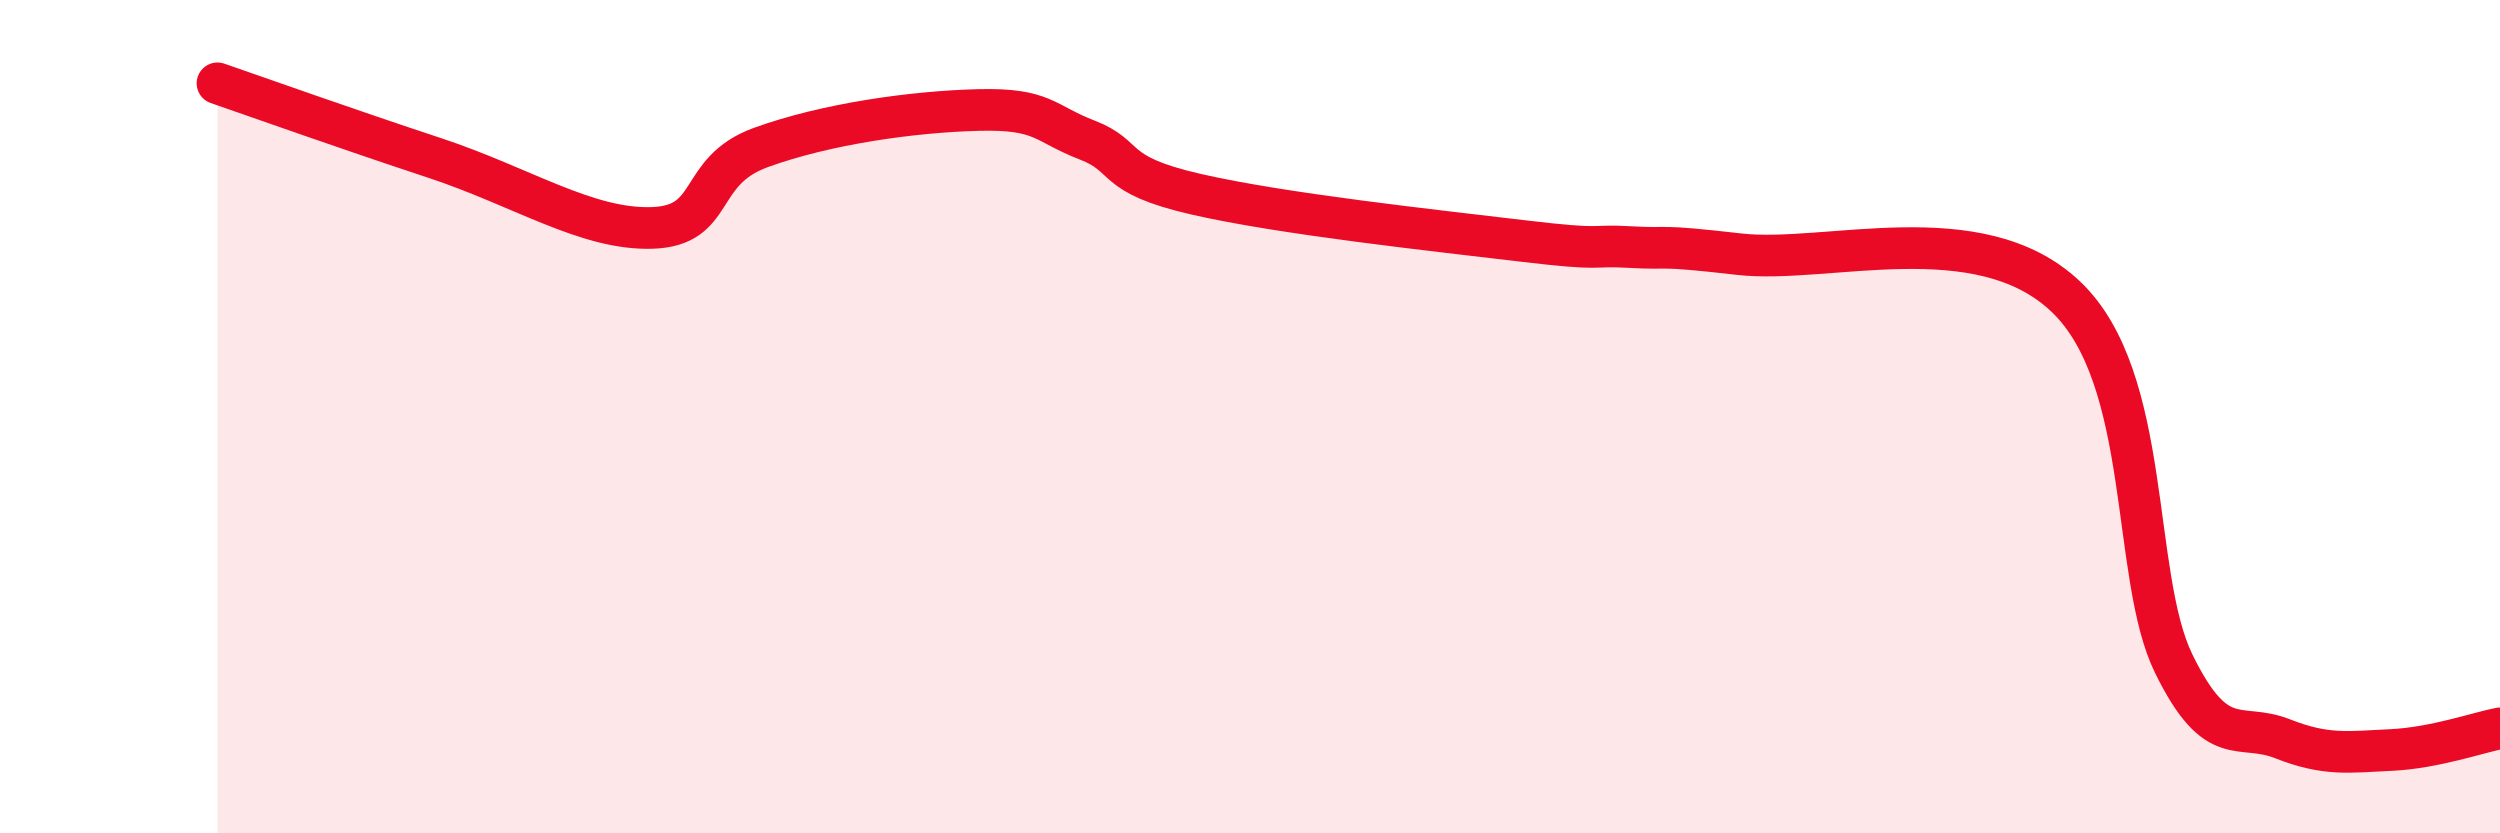
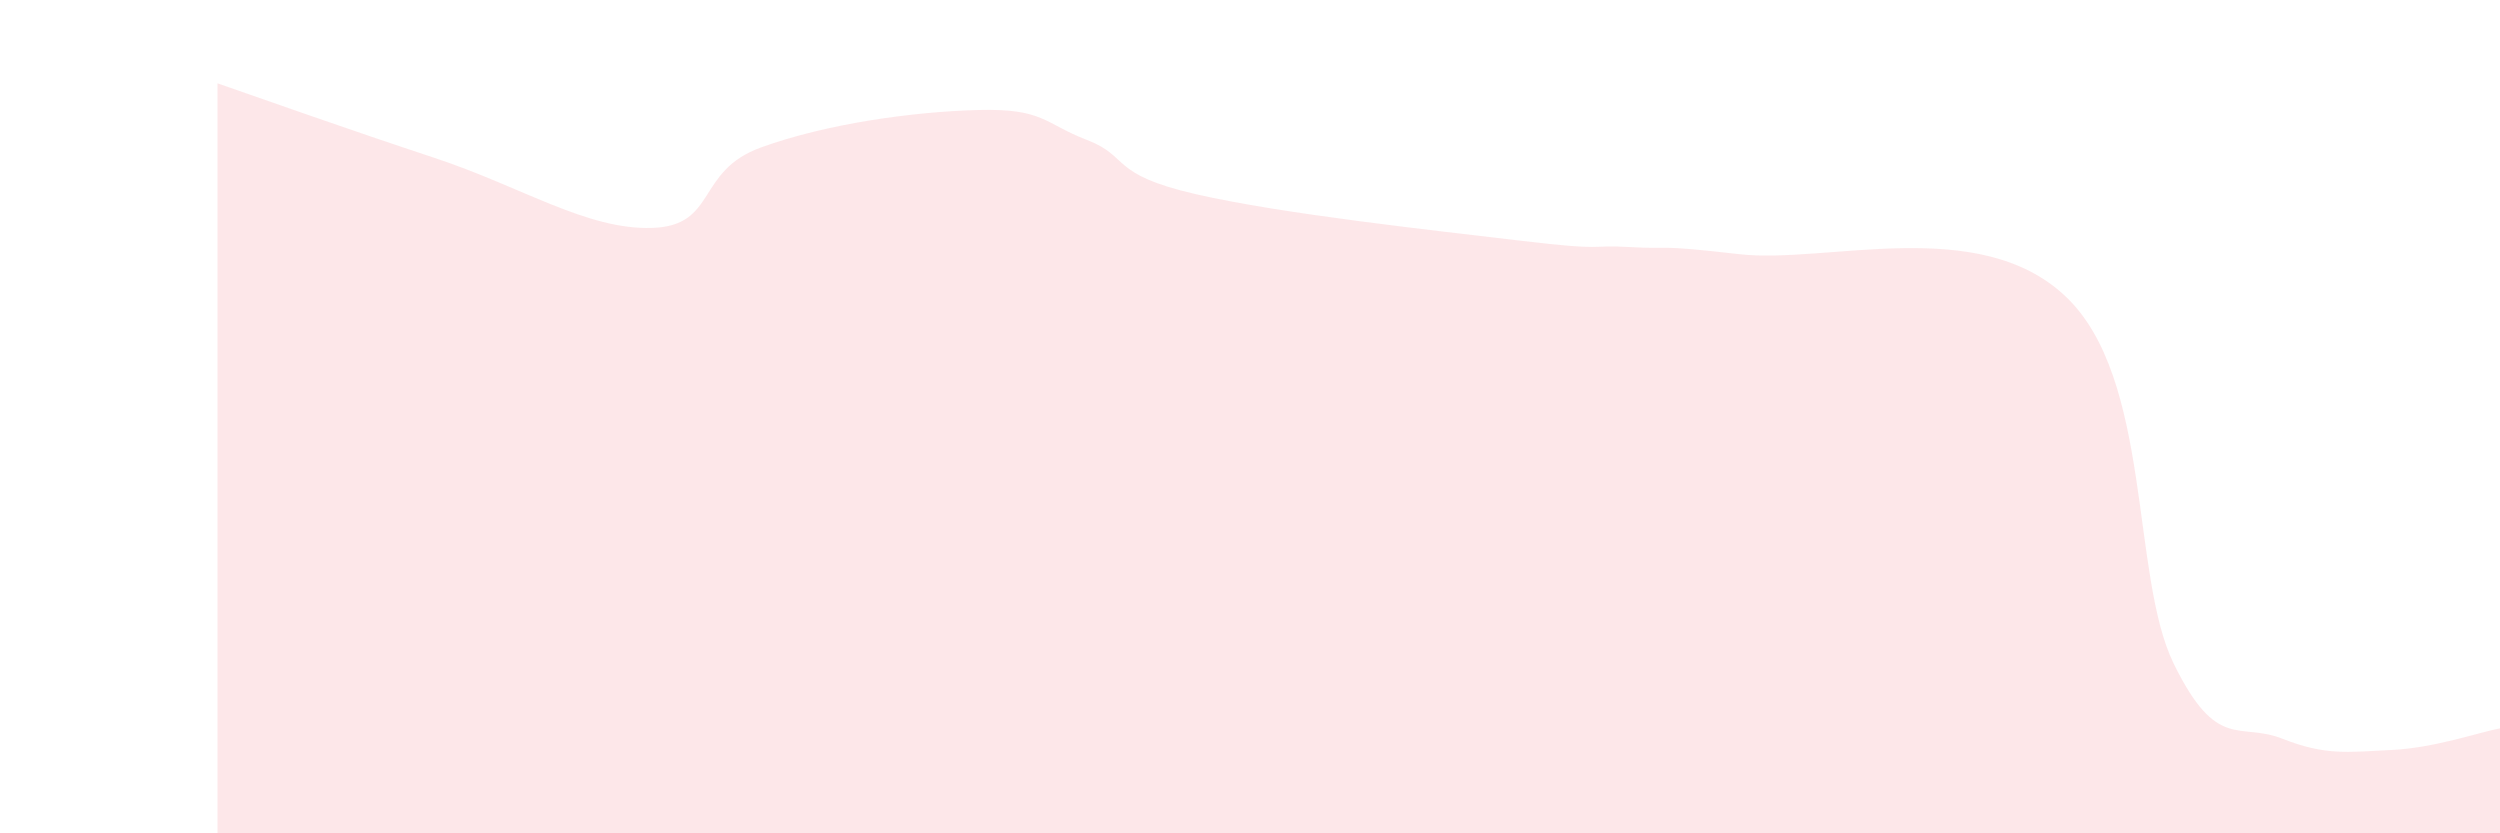
<svg xmlns="http://www.w3.org/2000/svg" width="60" height="20" viewBox="0 0 60 20">
  <path d="M 5.22,2 C 6.26,2.36 8.34,3.1 10.43,3.79 C 12.52,4.48 14.08,5.52 15.65,5.47 C 17.22,5.42 16.69,4.11 18.26,3.54 C 19.83,2.97 21.91,2.68 23.48,2.64 C 25.05,2.6 25.05,2.96 26.09,3.36 C 27.13,3.76 26.61,4.18 28.7,4.66 C 30.79,5.14 34.43,5.53 36.52,5.78 C 38.61,6.03 38.09,5.87 39.13,5.93 C 40.17,5.99 39.65,5.86 41.74,6.1 C 43.83,6.34 47.48,5.14 49.57,7.11 C 51.66,9.08 51.13,13.81 52.17,15.93 C 53.21,18.05 53.74,17.32 54.78,17.73 C 55.82,18.14 56.35,18.05 57.39,18 C 58.43,17.95 59.48,17.58 60,17.48L60 20L5.22 20Z" fill="#EB0A25" opacity="0.1" stroke-linecap="round" stroke-linejoin="round" />
-   <path d="M 5.22,2 C 6.26,2.36 8.34,3.1 10.43,3.79 C 12.52,4.48 14.08,5.52 15.65,5.47 C 17.22,5.42 16.69,4.11 18.26,3.54 C 19.83,2.97 21.91,2.68 23.48,2.64 C 25.05,2.6 25.05,2.96 26.09,3.36 C 27.13,3.76 26.61,4.18 28.7,4.66 C 30.79,5.14 34.43,5.53 36.52,5.78 C 38.61,6.03 38.09,5.87 39.13,5.93 C 40.17,5.99 39.65,5.86 41.74,6.1 C 43.83,6.34 47.48,5.14 49.57,7.11 C 51.66,9.08 51.13,13.81 52.17,15.93 C 53.21,18.05 53.74,17.32 54.78,17.73 C 55.82,18.14 56.35,18.05 57.39,18 C 58.43,17.95 59.48,17.58 60,17.48" stroke="#EB0A25" stroke-width="1" fill="none" stroke-linecap="round" stroke-linejoin="round" />
</svg>